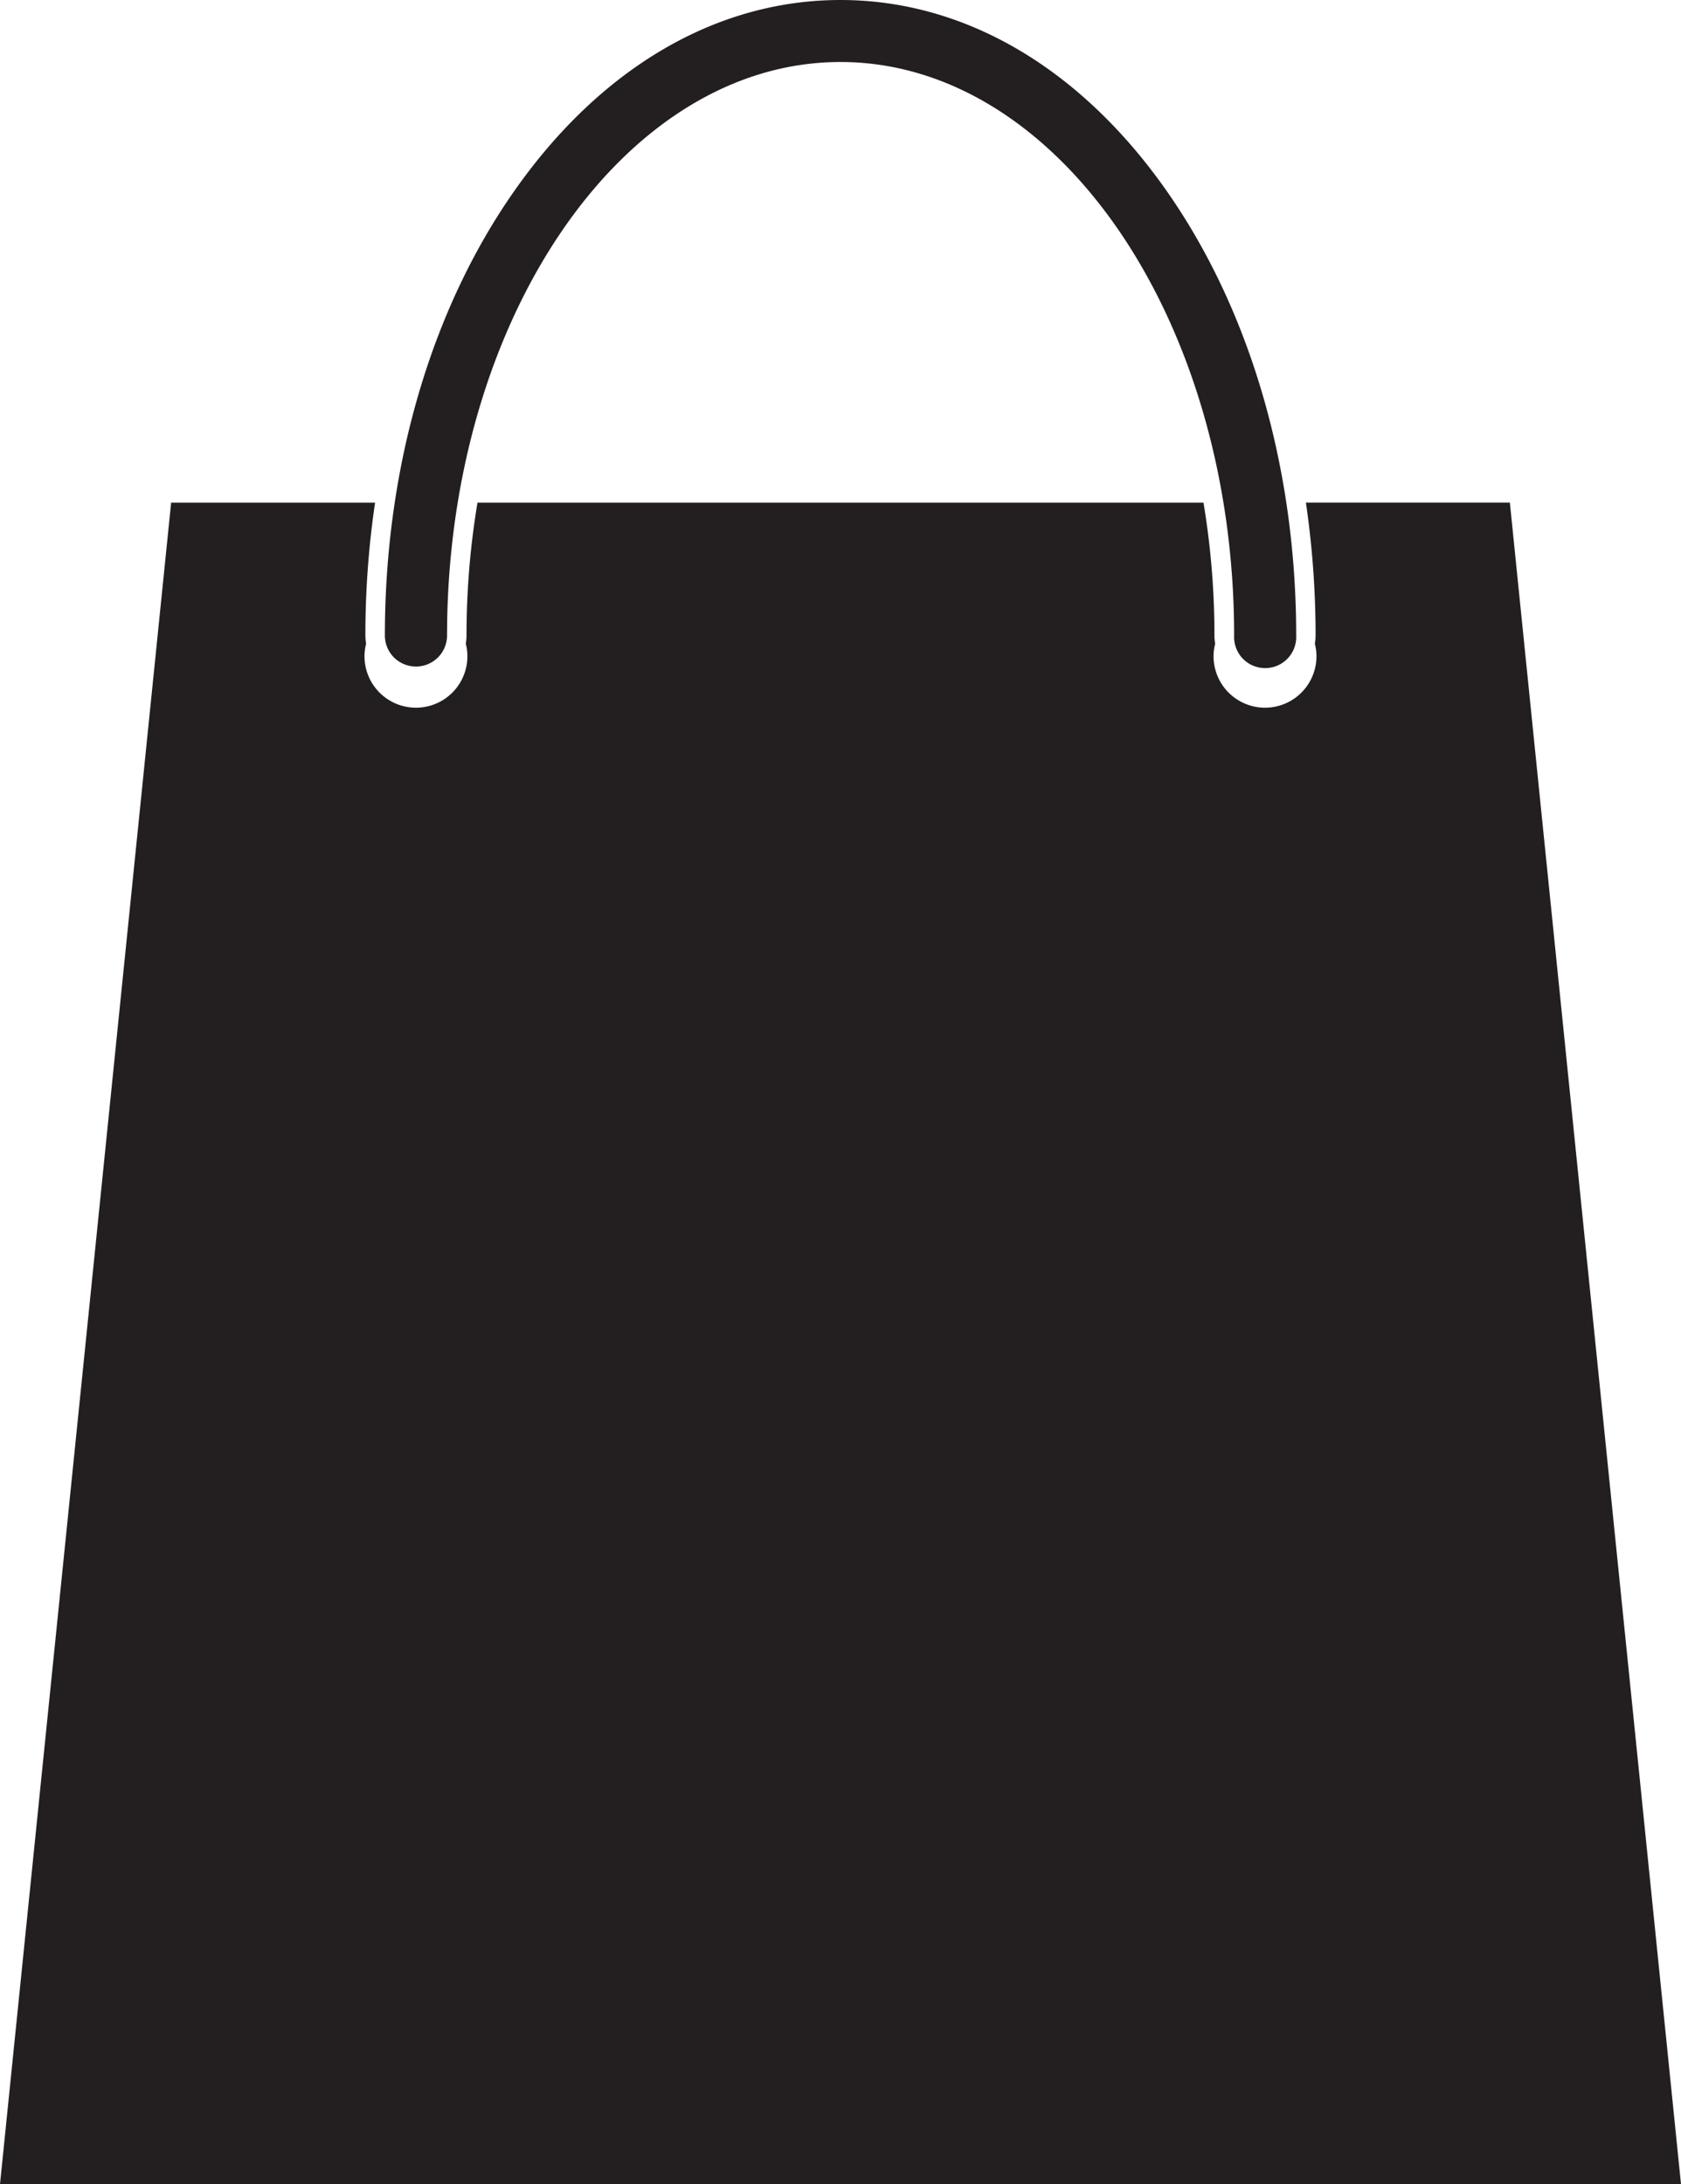
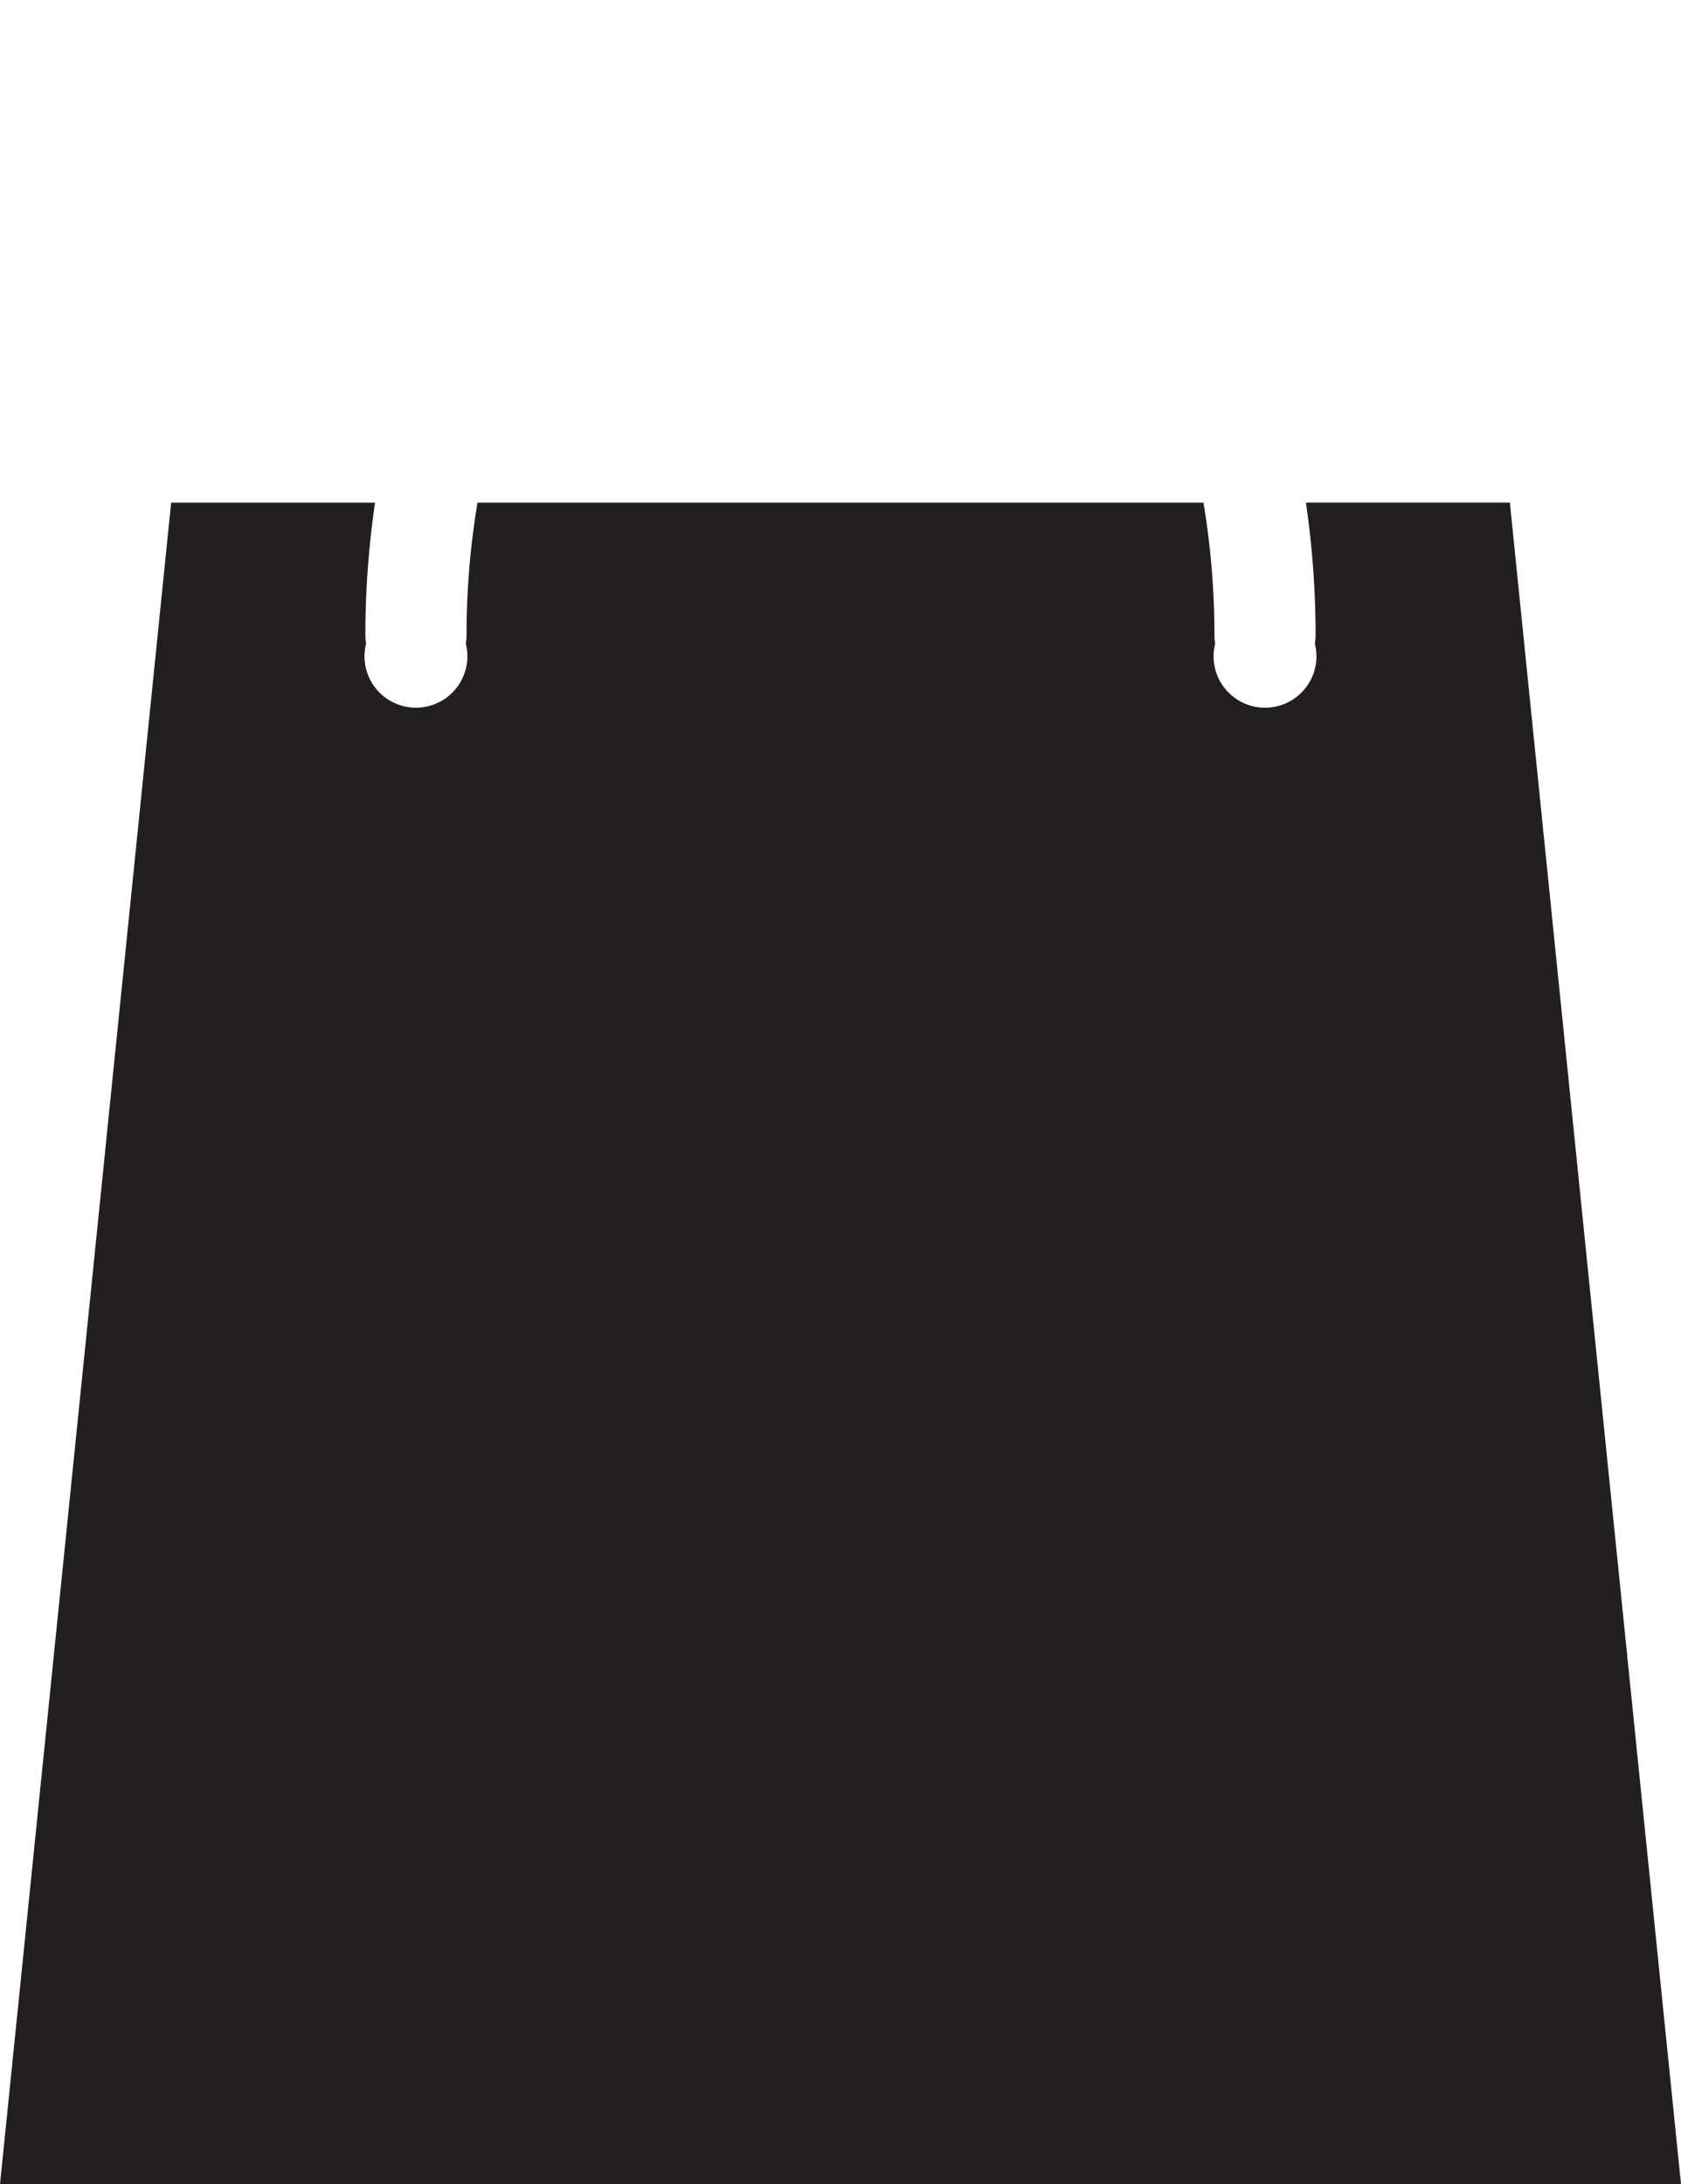
<svg xmlns="http://www.w3.org/2000/svg" width="460.39" height="598" viewBox="0 0 460.39 598">
  <defs>
    <style>.a{fill:#231f20;}</style>
  </defs>
-   <path class="a" d="M113.93,182.49a8.51,8.51,0,0,0,8.51-8.51c0-86.55,48.34-157,107.75-157S338,87.43,338,174a8.51,8.51,0,1,0,17,0c0-45.93-12.64-89.22-35.6-121.9C295.77,18.5,264.1,0,230.19,0S164.62,18.5,141,52.08c-23,32.68-35.59,76-35.59,121.9A8.5,8.5,0,0,0,113.93,182.49Z" />
  <path class="a" d="M413.52,137.61H357.66A250.51,250.51,0,0,1,360.31,174a13.82,13.82,0,0,1-.2,2.24,13.9,13.9,0,0,1,.44,3.43,14.09,14.09,0,0,1-28.18,0,13.9,13.9,0,0,1,.44-3.43,12.78,12.78,0,0,1-.2-2.24,220.66,220.66,0,0,0-3-36.37H130.77a220.66,220.66,0,0,0-3,36.37,13.82,13.82,0,0,1-.2,2.24,13.9,13.9,0,0,1,.44,3.43,14.09,14.09,0,0,1-28.18,0,13.9,13.9,0,0,1,.44-3.43,13.82,13.82,0,0,1-.2-2.24,249.11,249.11,0,0,1,2.65-36.37H46.87L0,598H460.39Z" />
</svg>